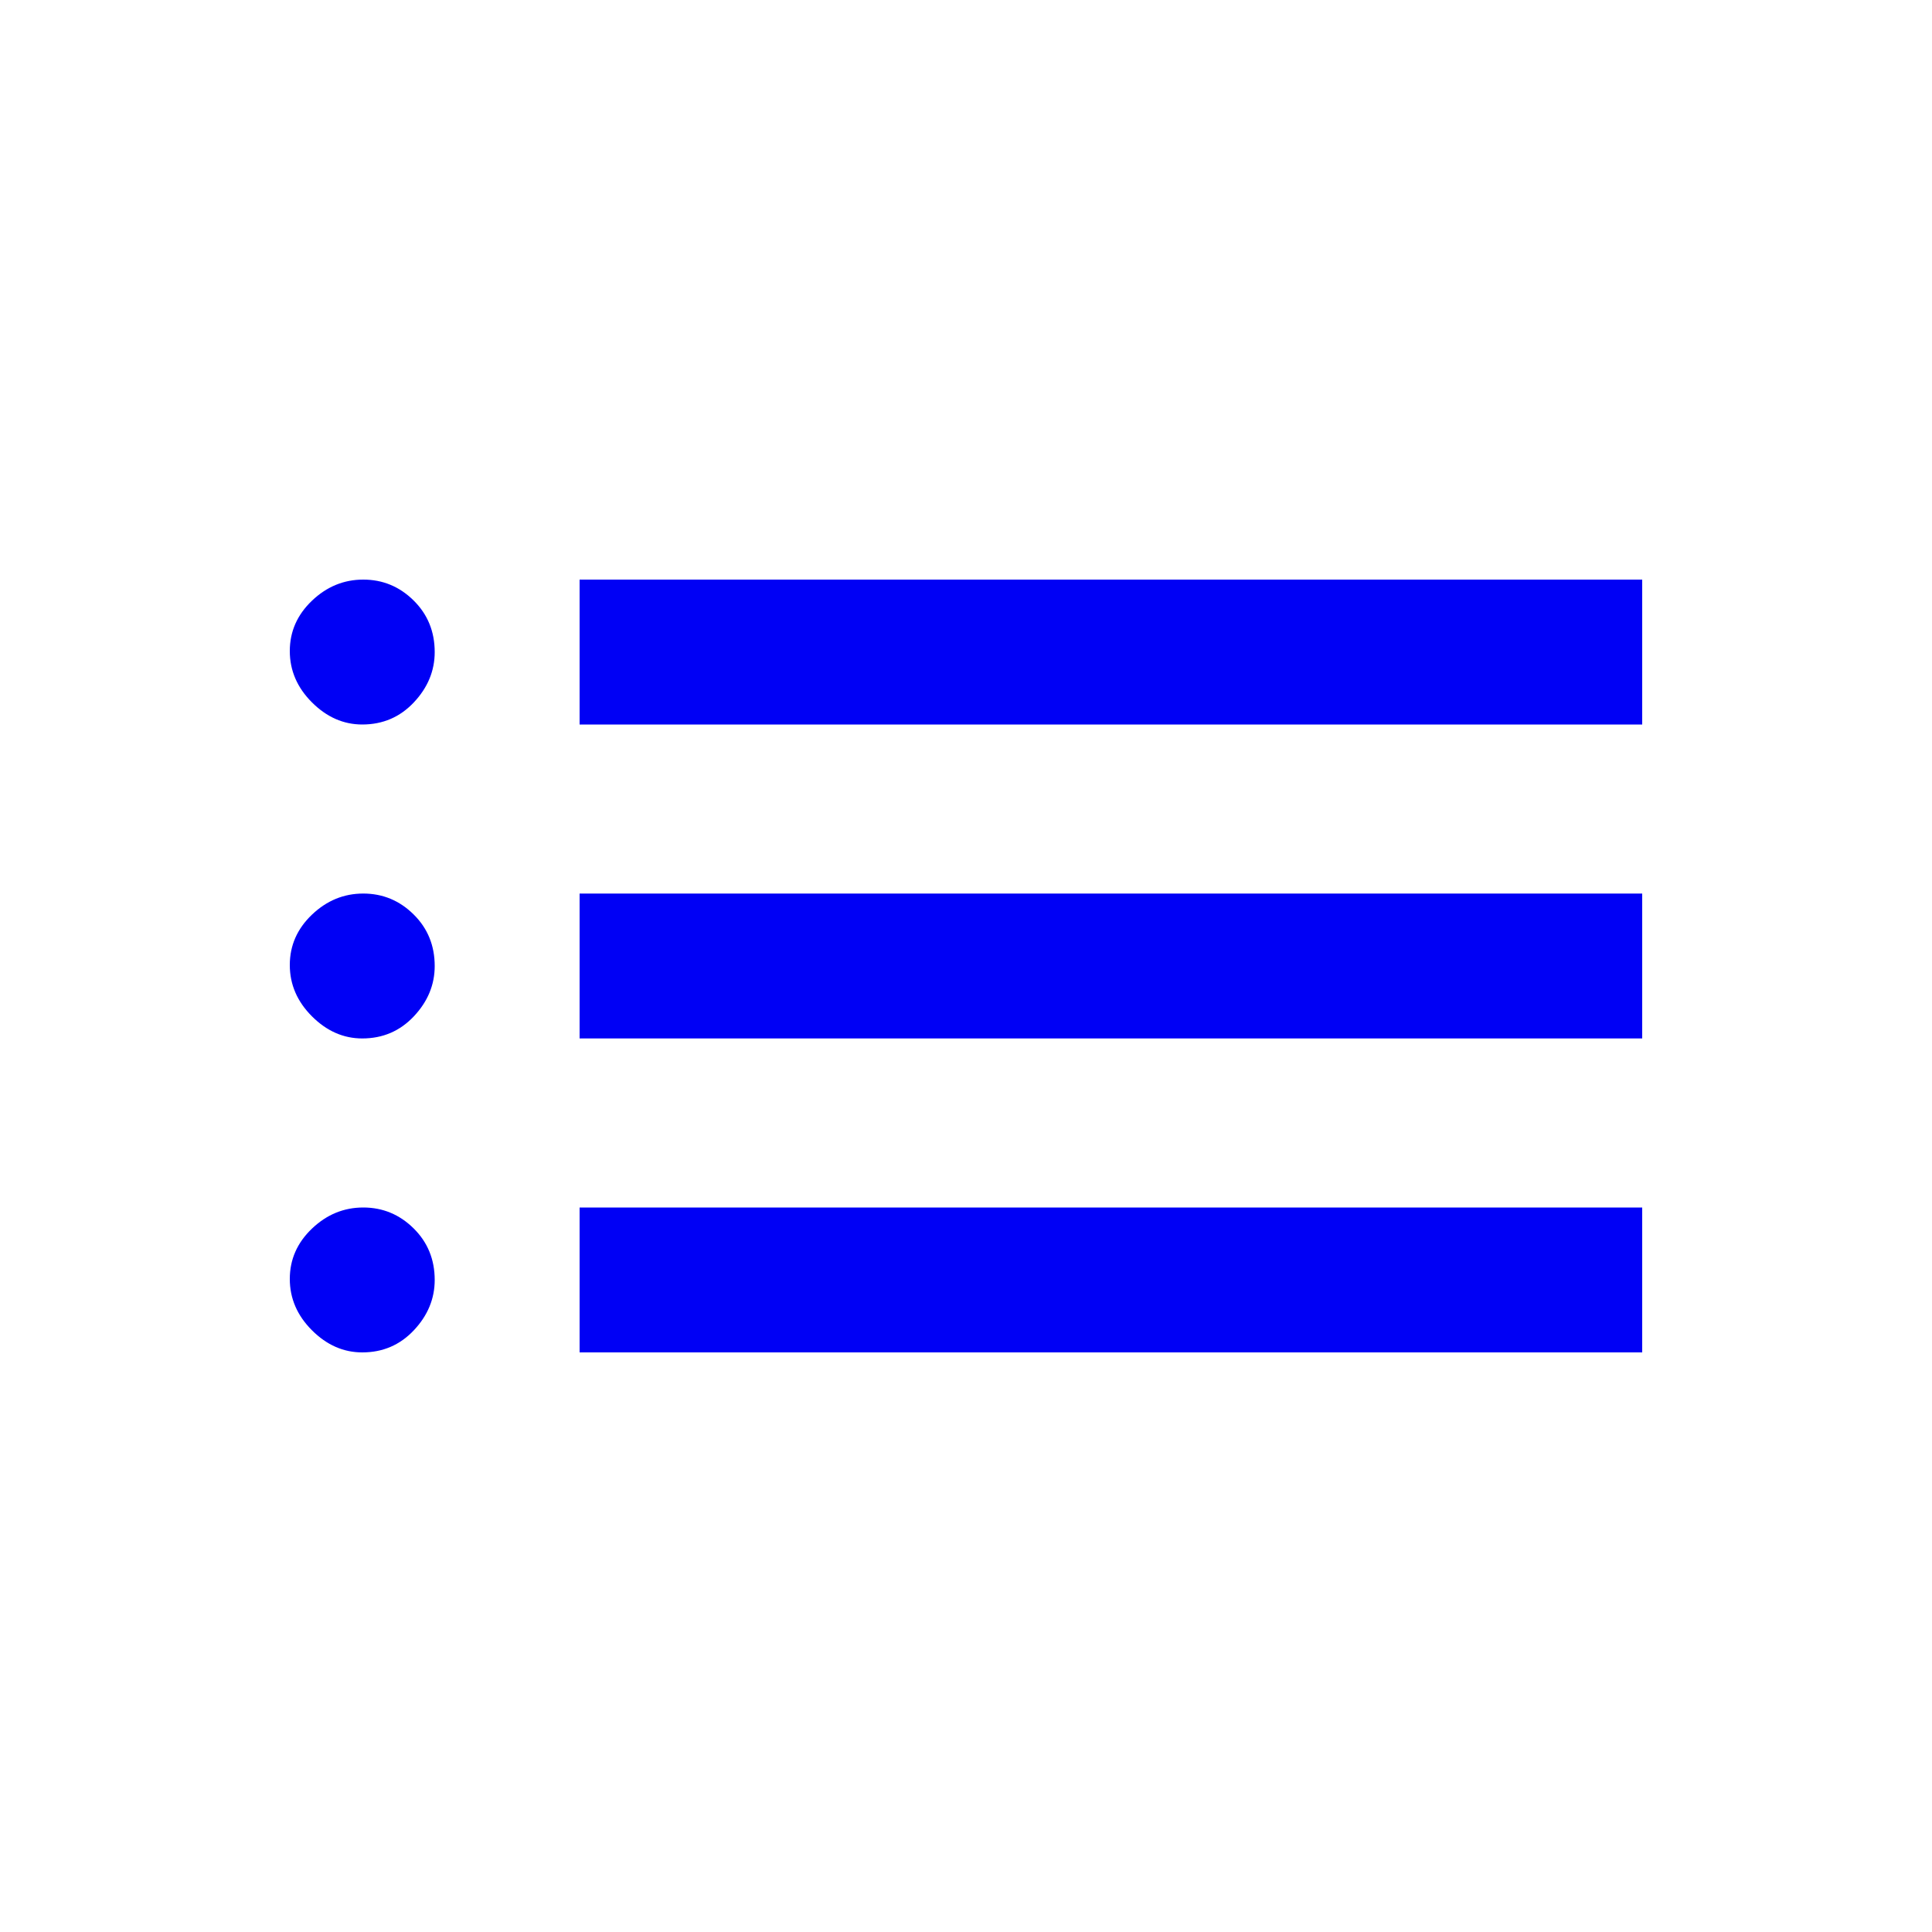
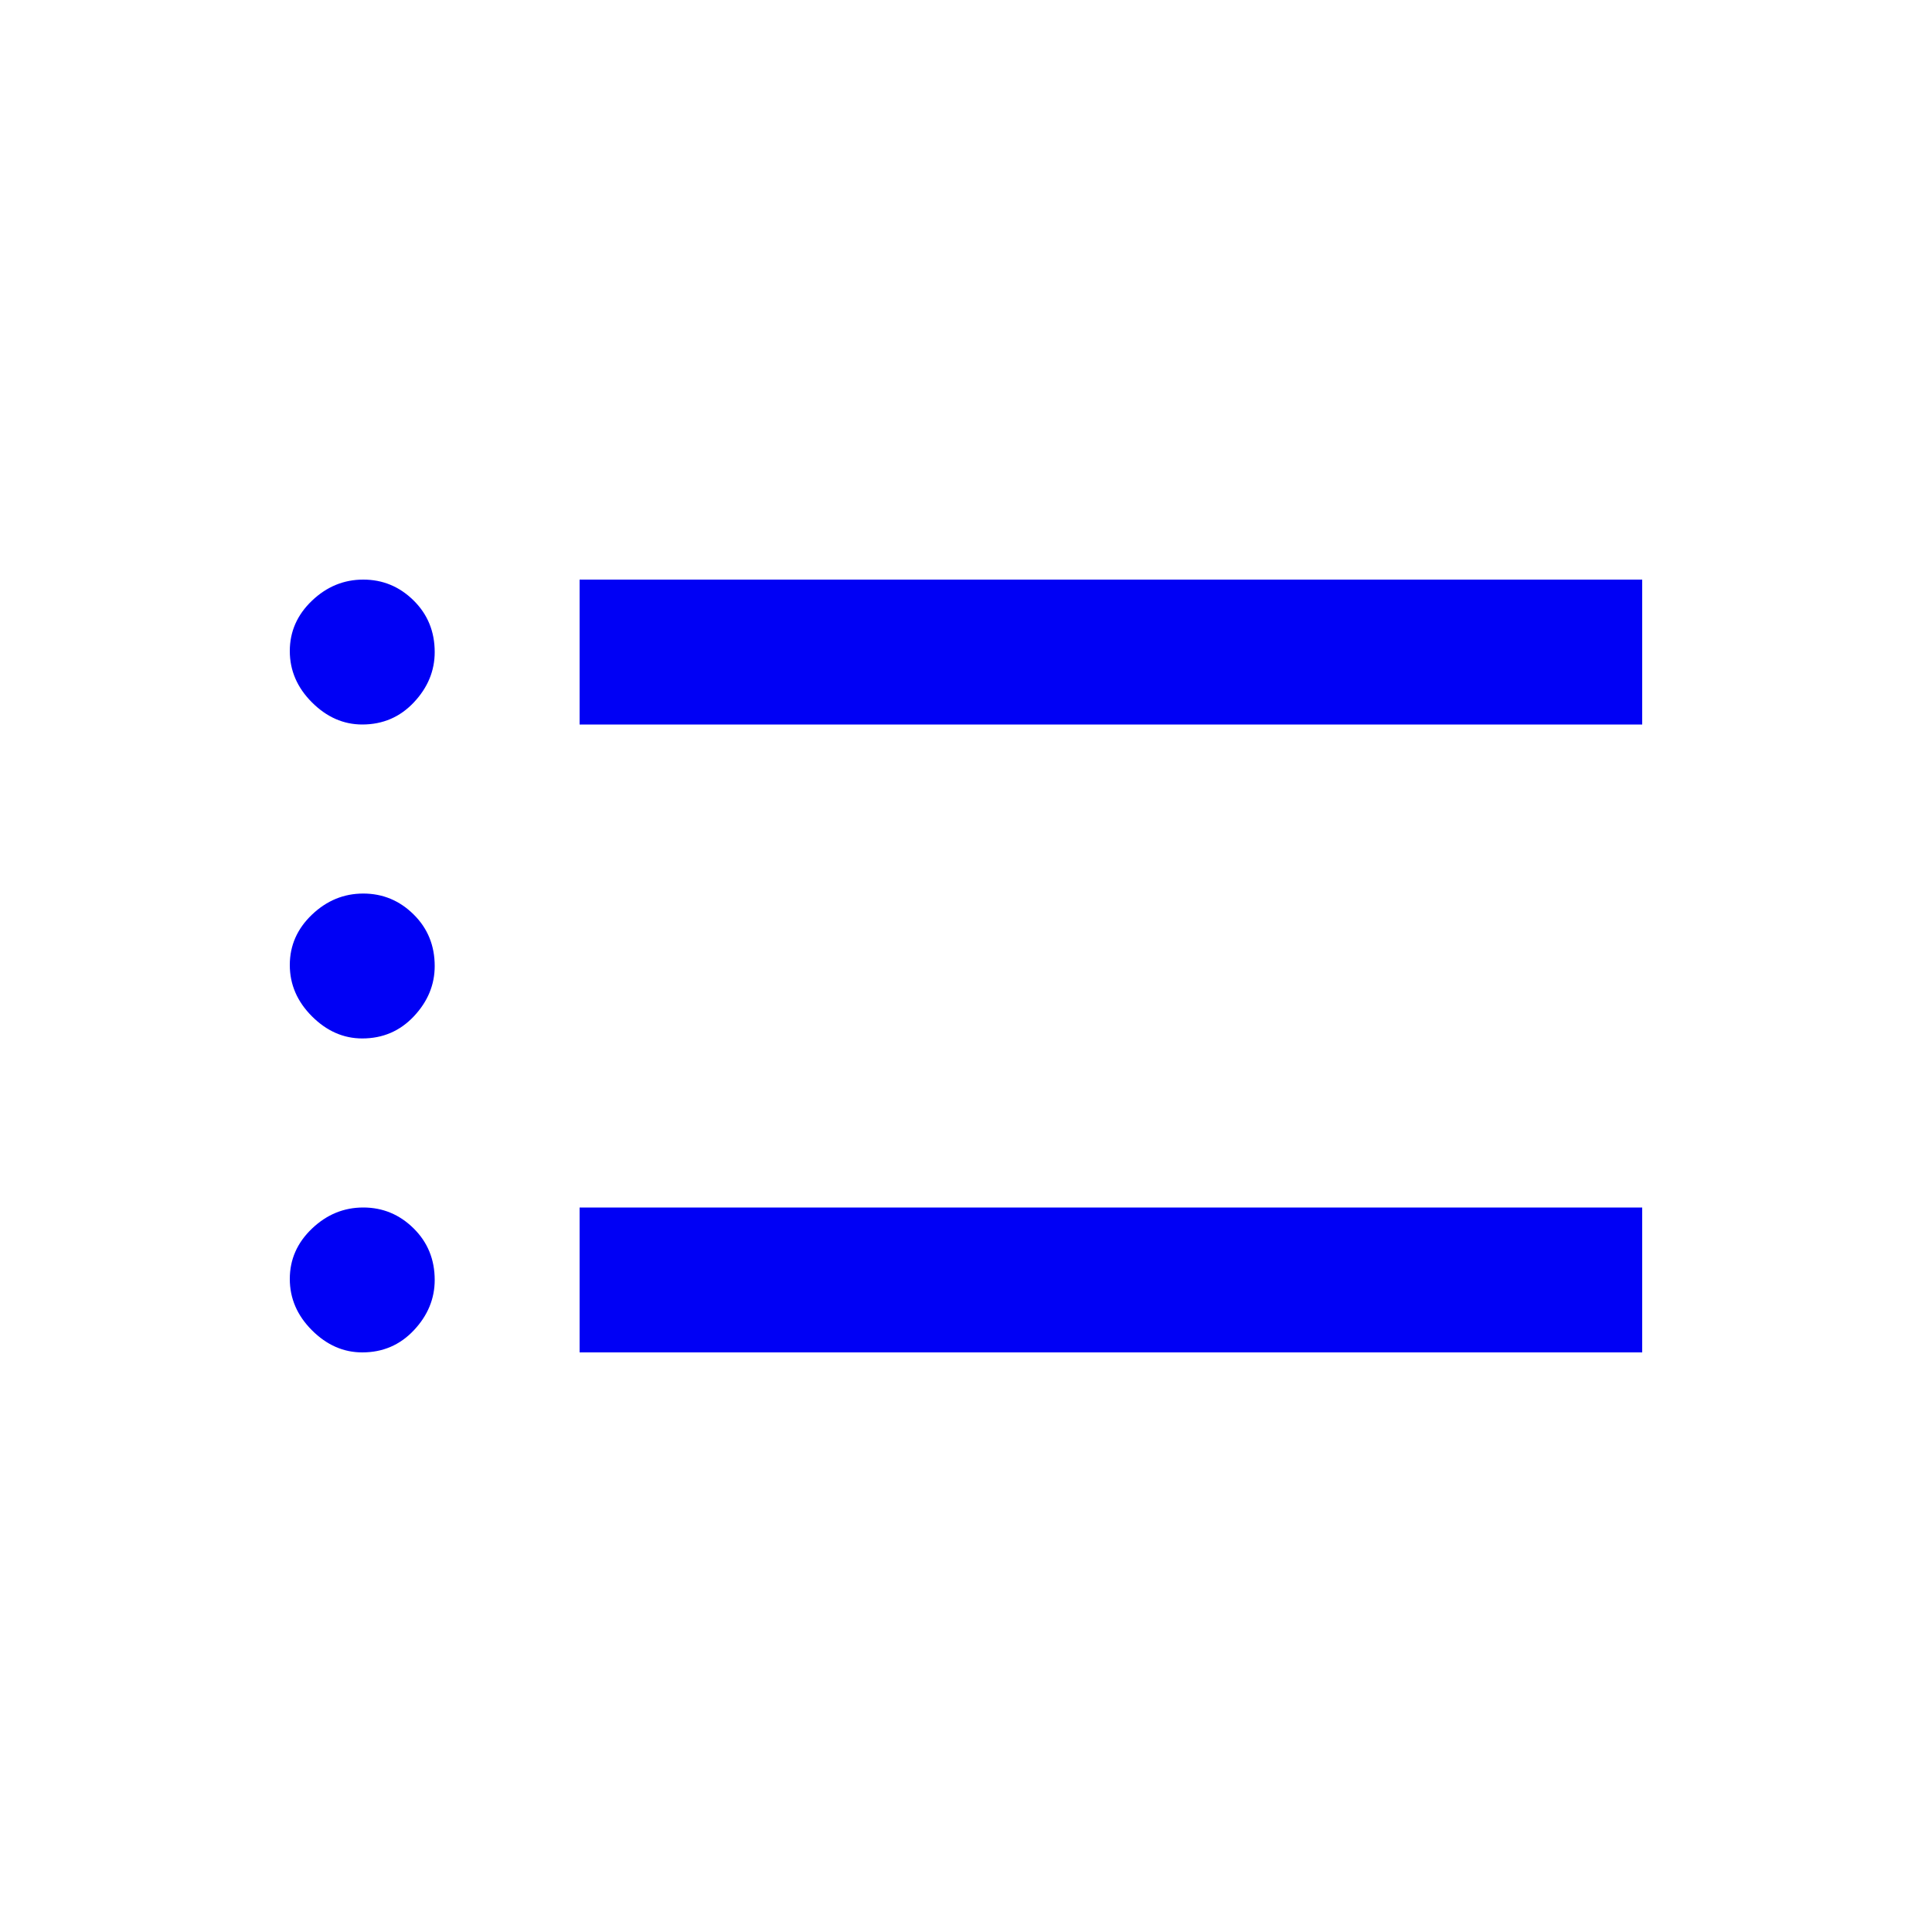
<svg xmlns="http://www.w3.org/2000/svg" height="20px" viewBox="0 -960 960 960" width="20px" fill="#0000F5">
-   <path d="M288-600v-72h528v72H288Zm0 156v-72h528v72H288Zm0 156v-72h528v72H288ZM180-600q-14 0-25-11t-11-25.5q0-14.5 11-25t25.5-10.5q14.5 0 25 10.35T216-636q0 14-10.35 25T180-600Zm0 156q-14 0-25-11t-11-25.5q0-14.5 11-25t25.5-10.5q14.5 0 25 10.35T216-480q0 14-10.35 25T180-444Zm0 156q-14 0-25-11t-11-25.5q0-14.5 11-25t25.5-10.5q14.5 0 25 10.35T216-324q0 14-10.35 25T180-288Z" />
+   <path d="M288-600v-72h528v72H288Zm0 156v-72v72H288Zm0 156v-72h528v72H288ZM180-600q-14 0-25-11t-11-25.5q0-14.5 11-25t25.5-10.5q14.5 0 25 10.35T216-636q0 14-10.35 25T180-600Zm0 156q-14 0-25-11t-11-25.5q0-14.5 11-25t25.5-10.5q14.5 0 25 10.35T216-480q0 14-10.35 25T180-444Zm0 156q-14 0-25-11t-11-25.5q0-14.5 11-25t25.5-10.5q14.5 0 25 10.35T216-324q0 14-10.35 25T180-288Z" />
</svg>